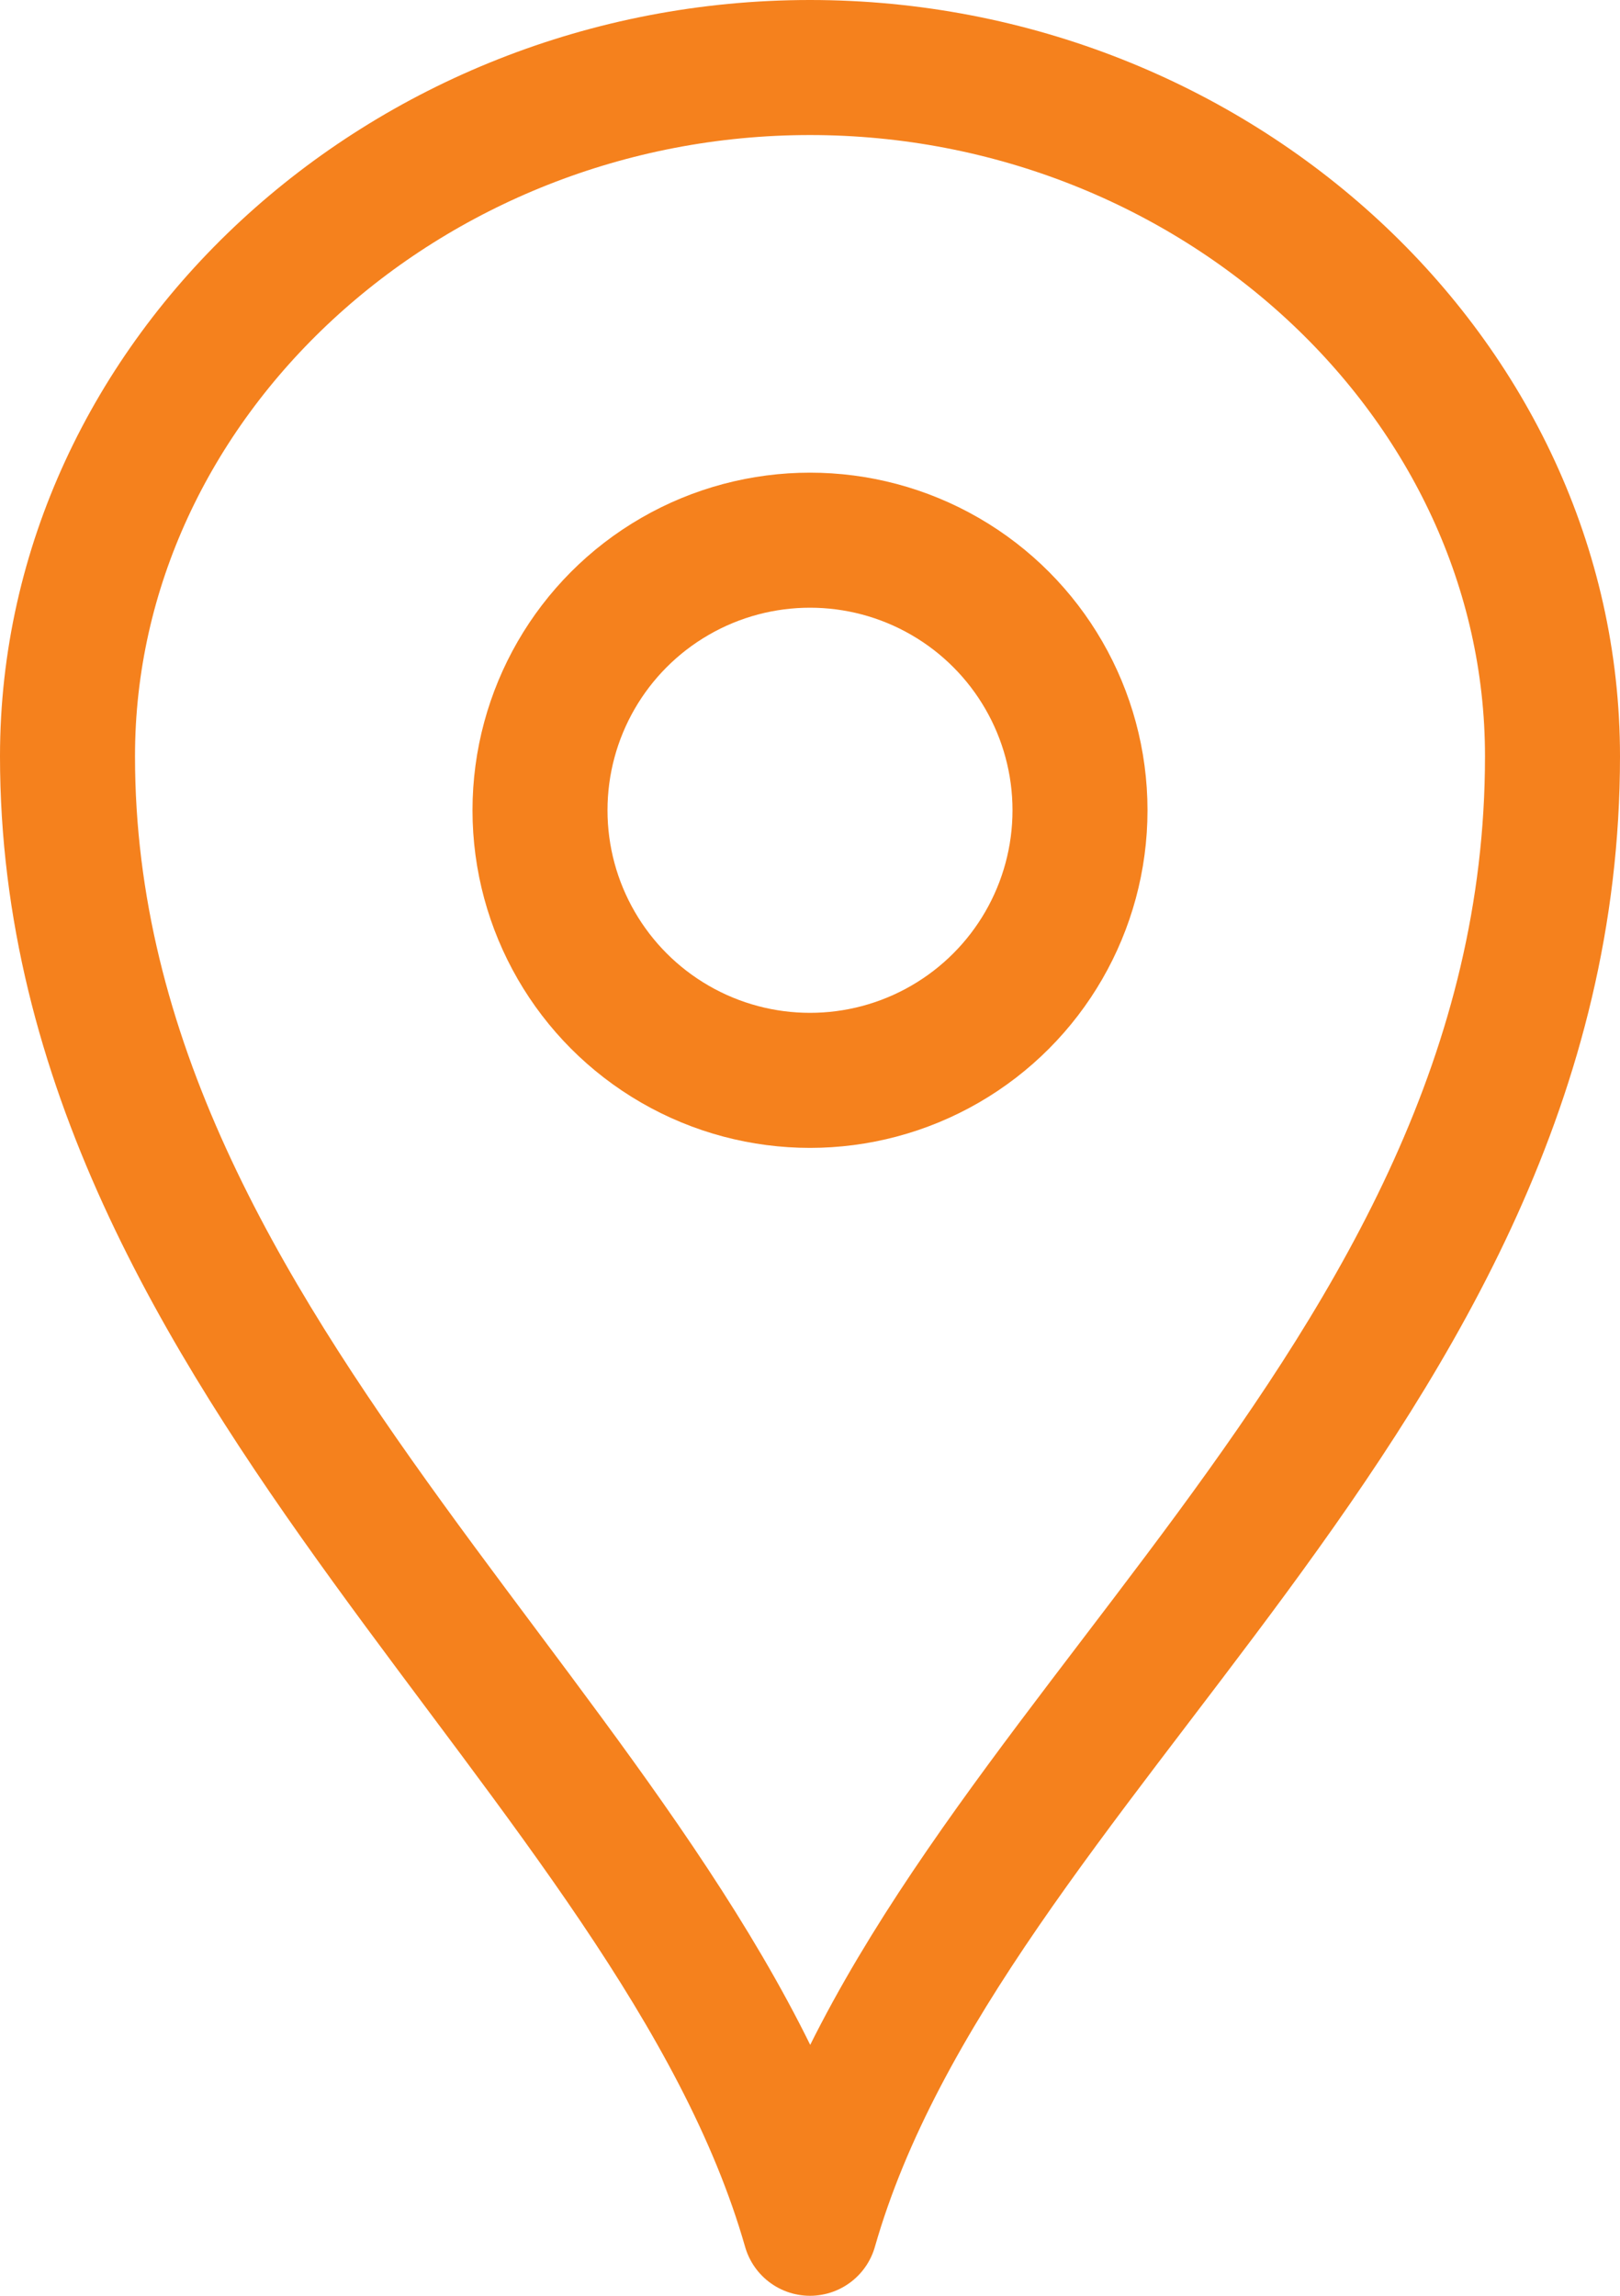
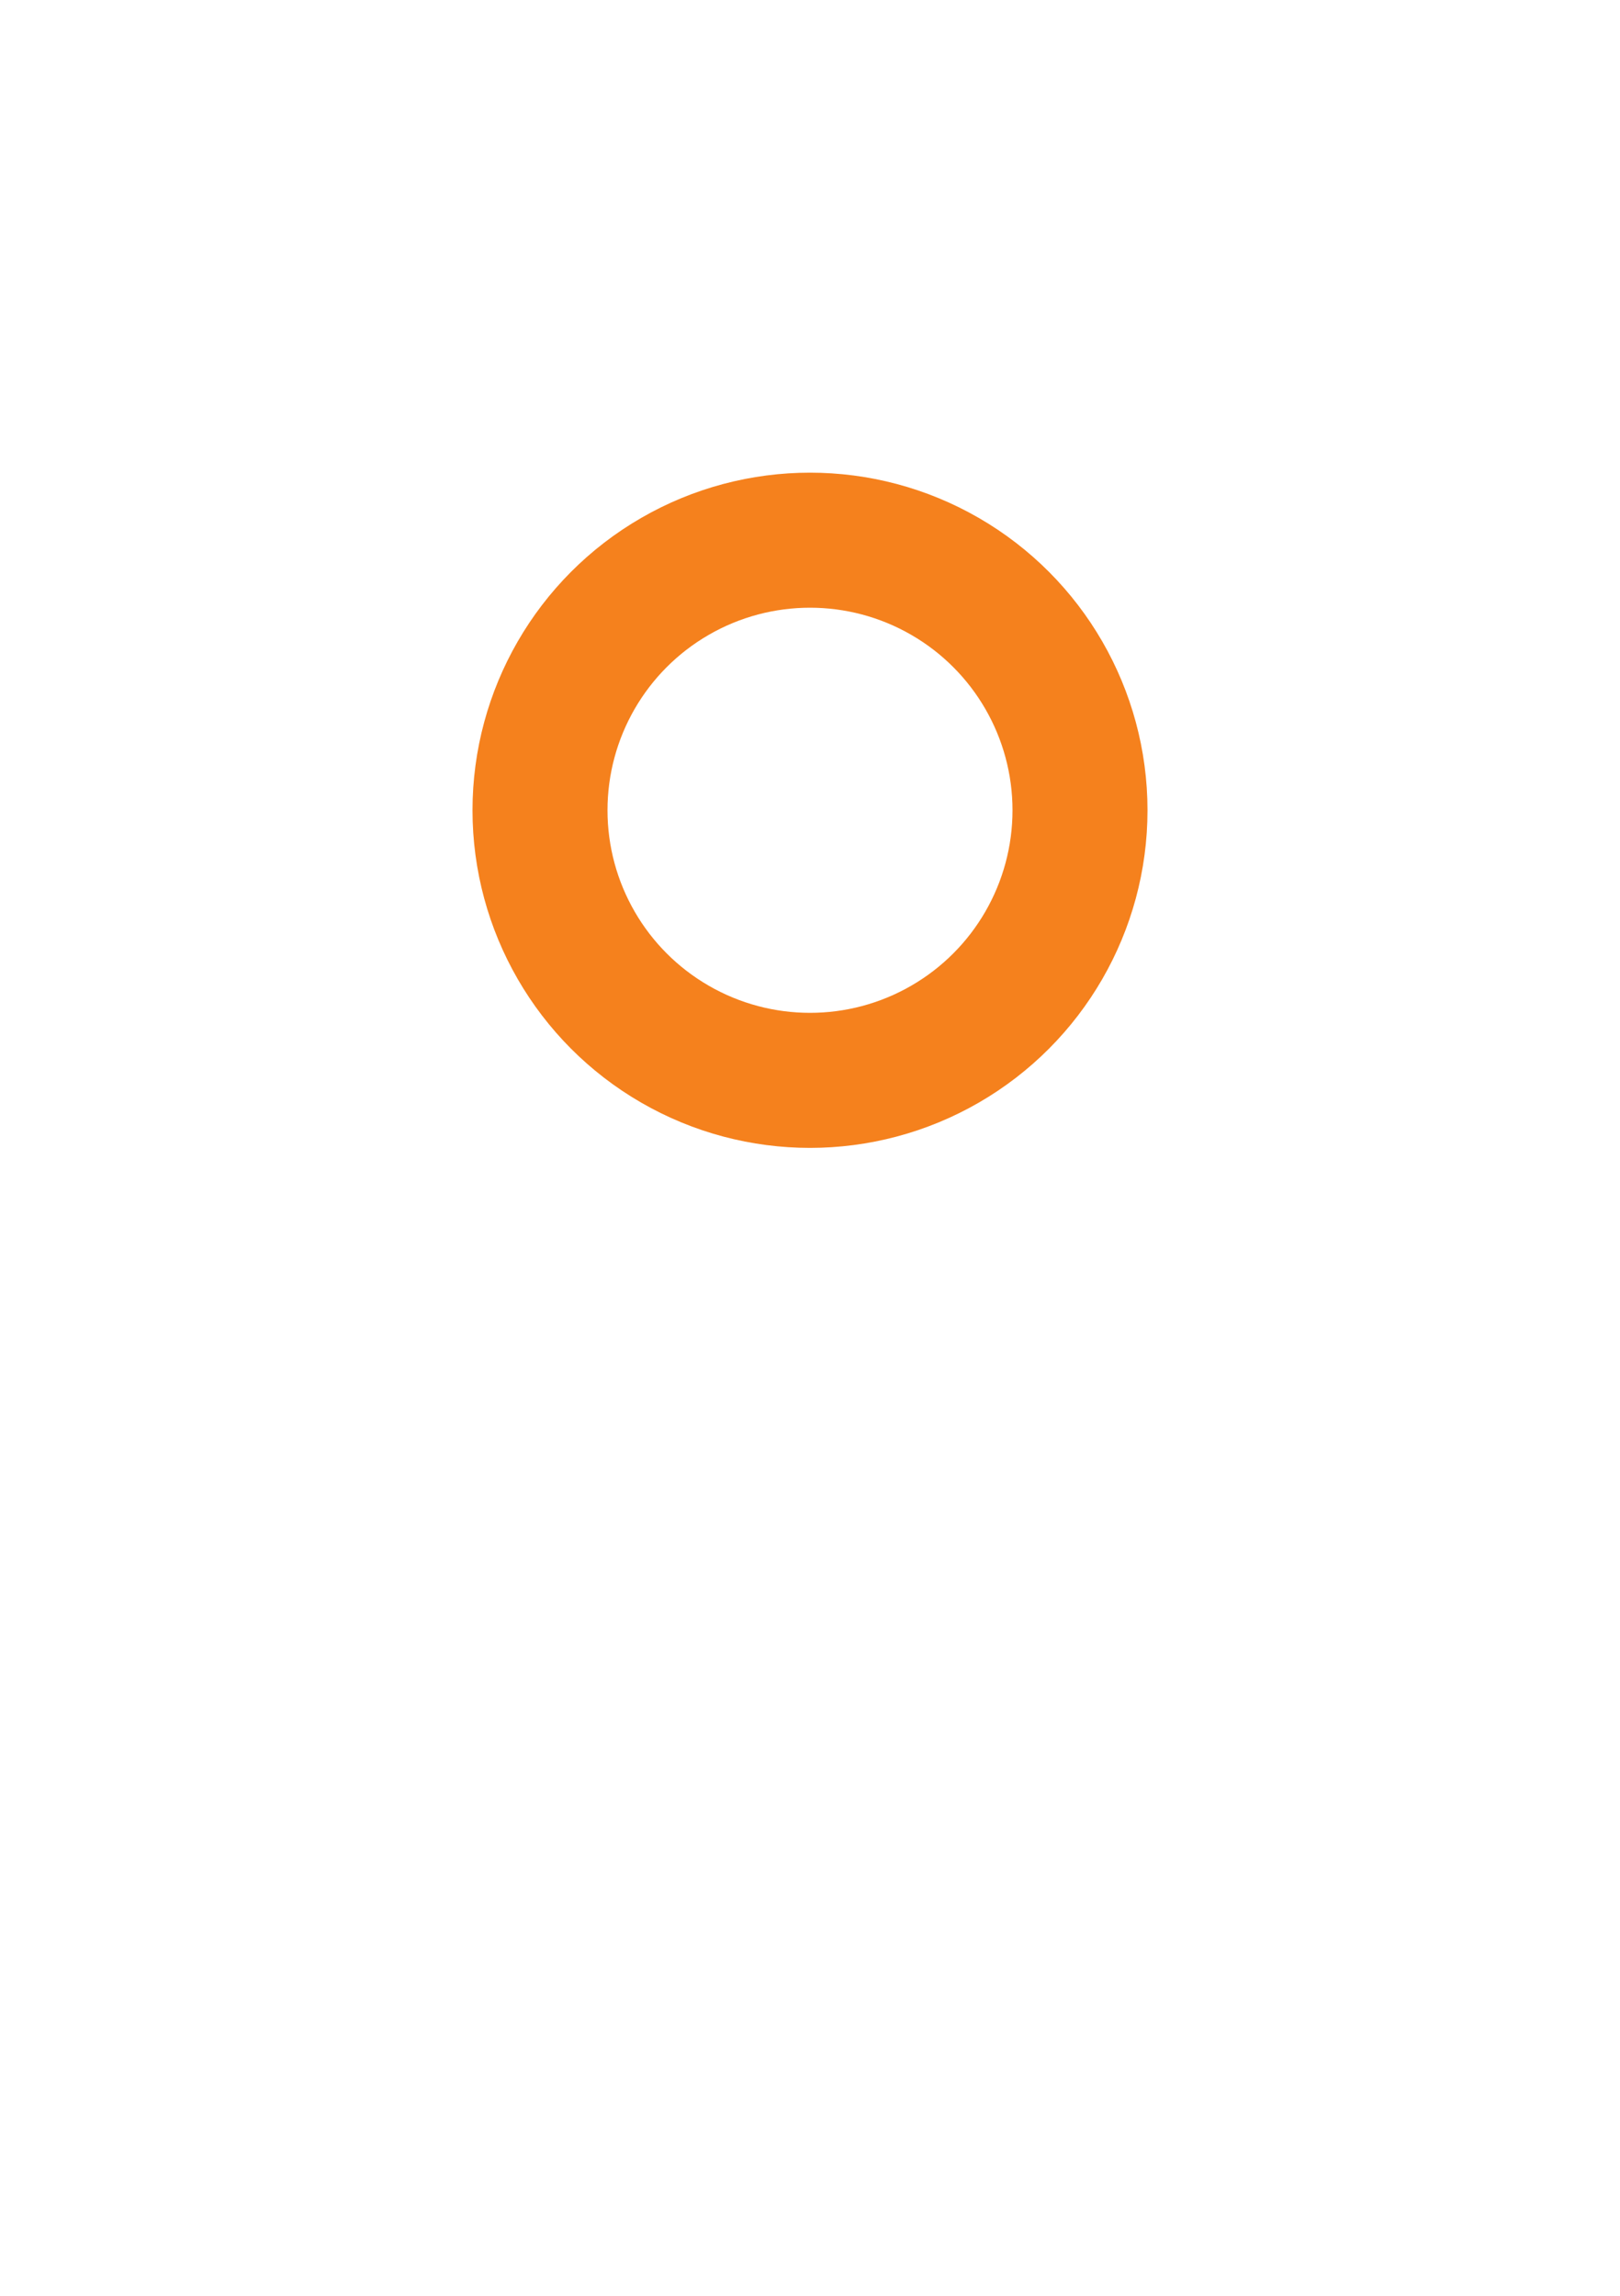
<svg xmlns="http://www.w3.org/2000/svg" id="Layer_1" version="1.1" viewBox="0 0 12 17">
  <defs>
    <style>
      .st0 {
        fill: none;
        stroke: #f5811d;
        stroke-linecap: round;
        stroke-linejoin: round;
      }
    </style>
  </defs>
-   <path class="st0" d="M11.5,5.6c0-2.8-2.5-5.1-5.5-5.1S.5,2.8.5,5.6c0,4.5,4.5,7.4,5.5,10.9,1-3.5,5.5-6.2,5.5-10.9Z" />
  <circle class="st0" cx="6" cy="6" r="2" />
</svg>